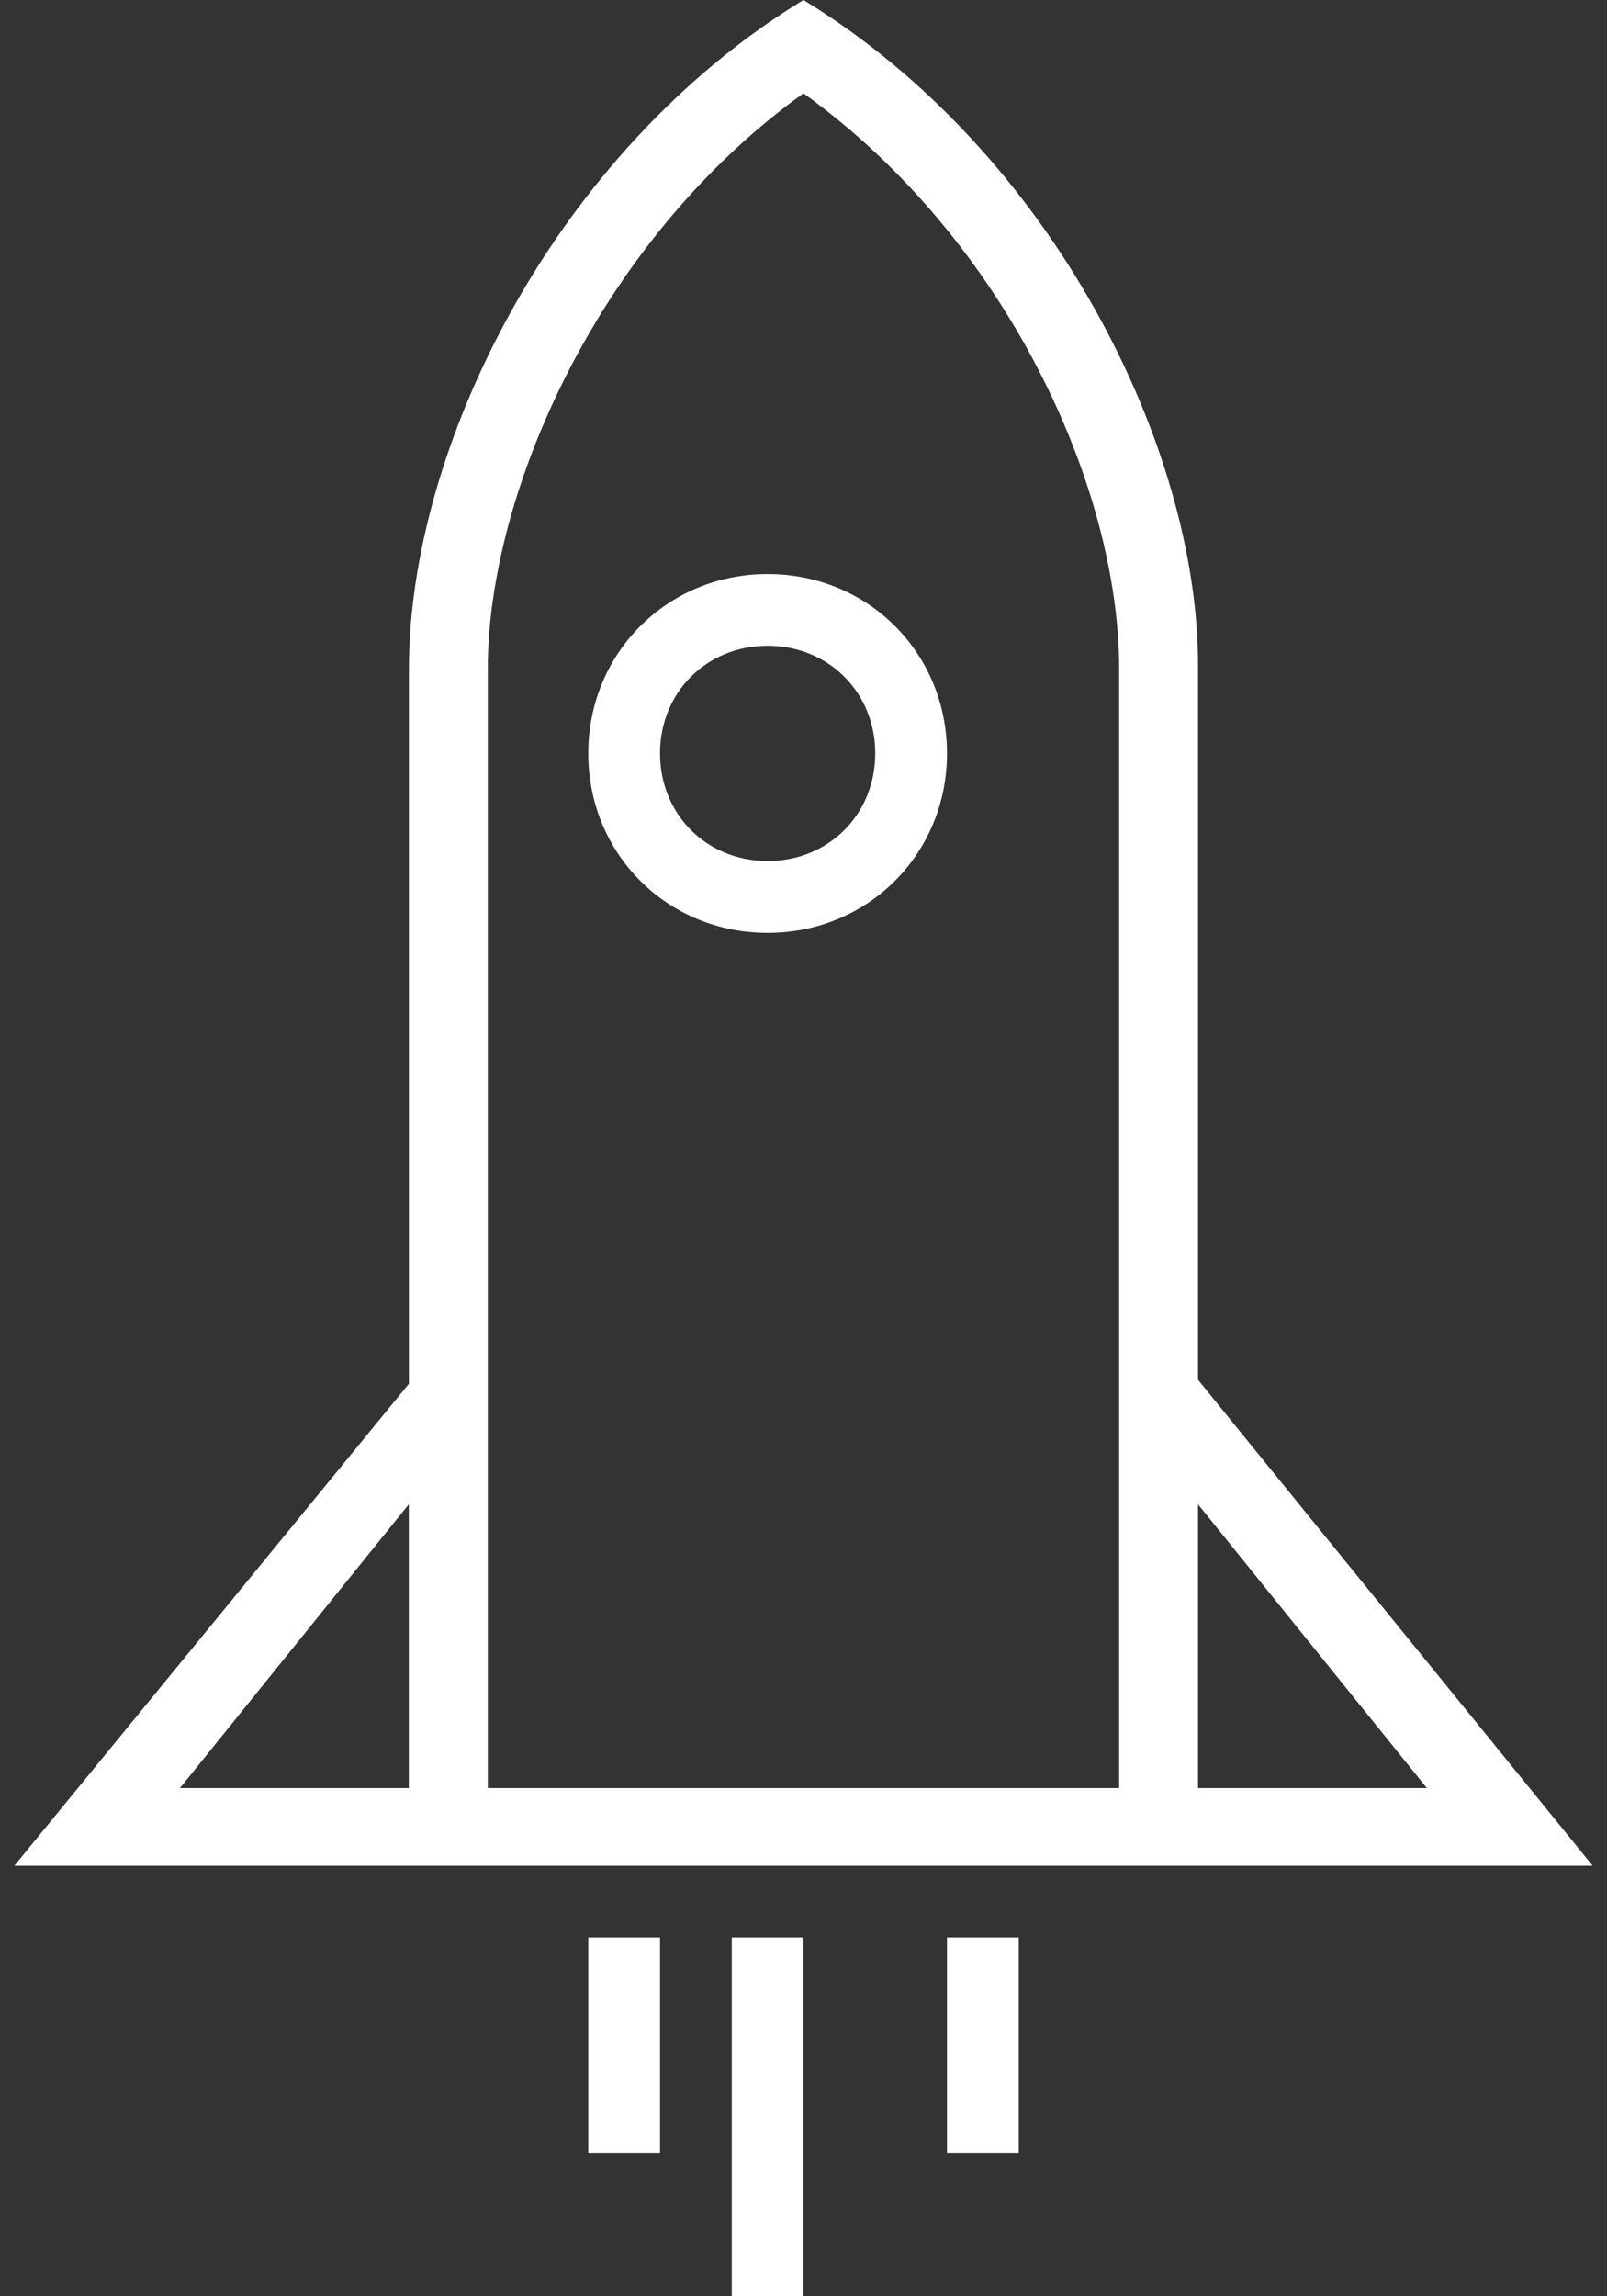
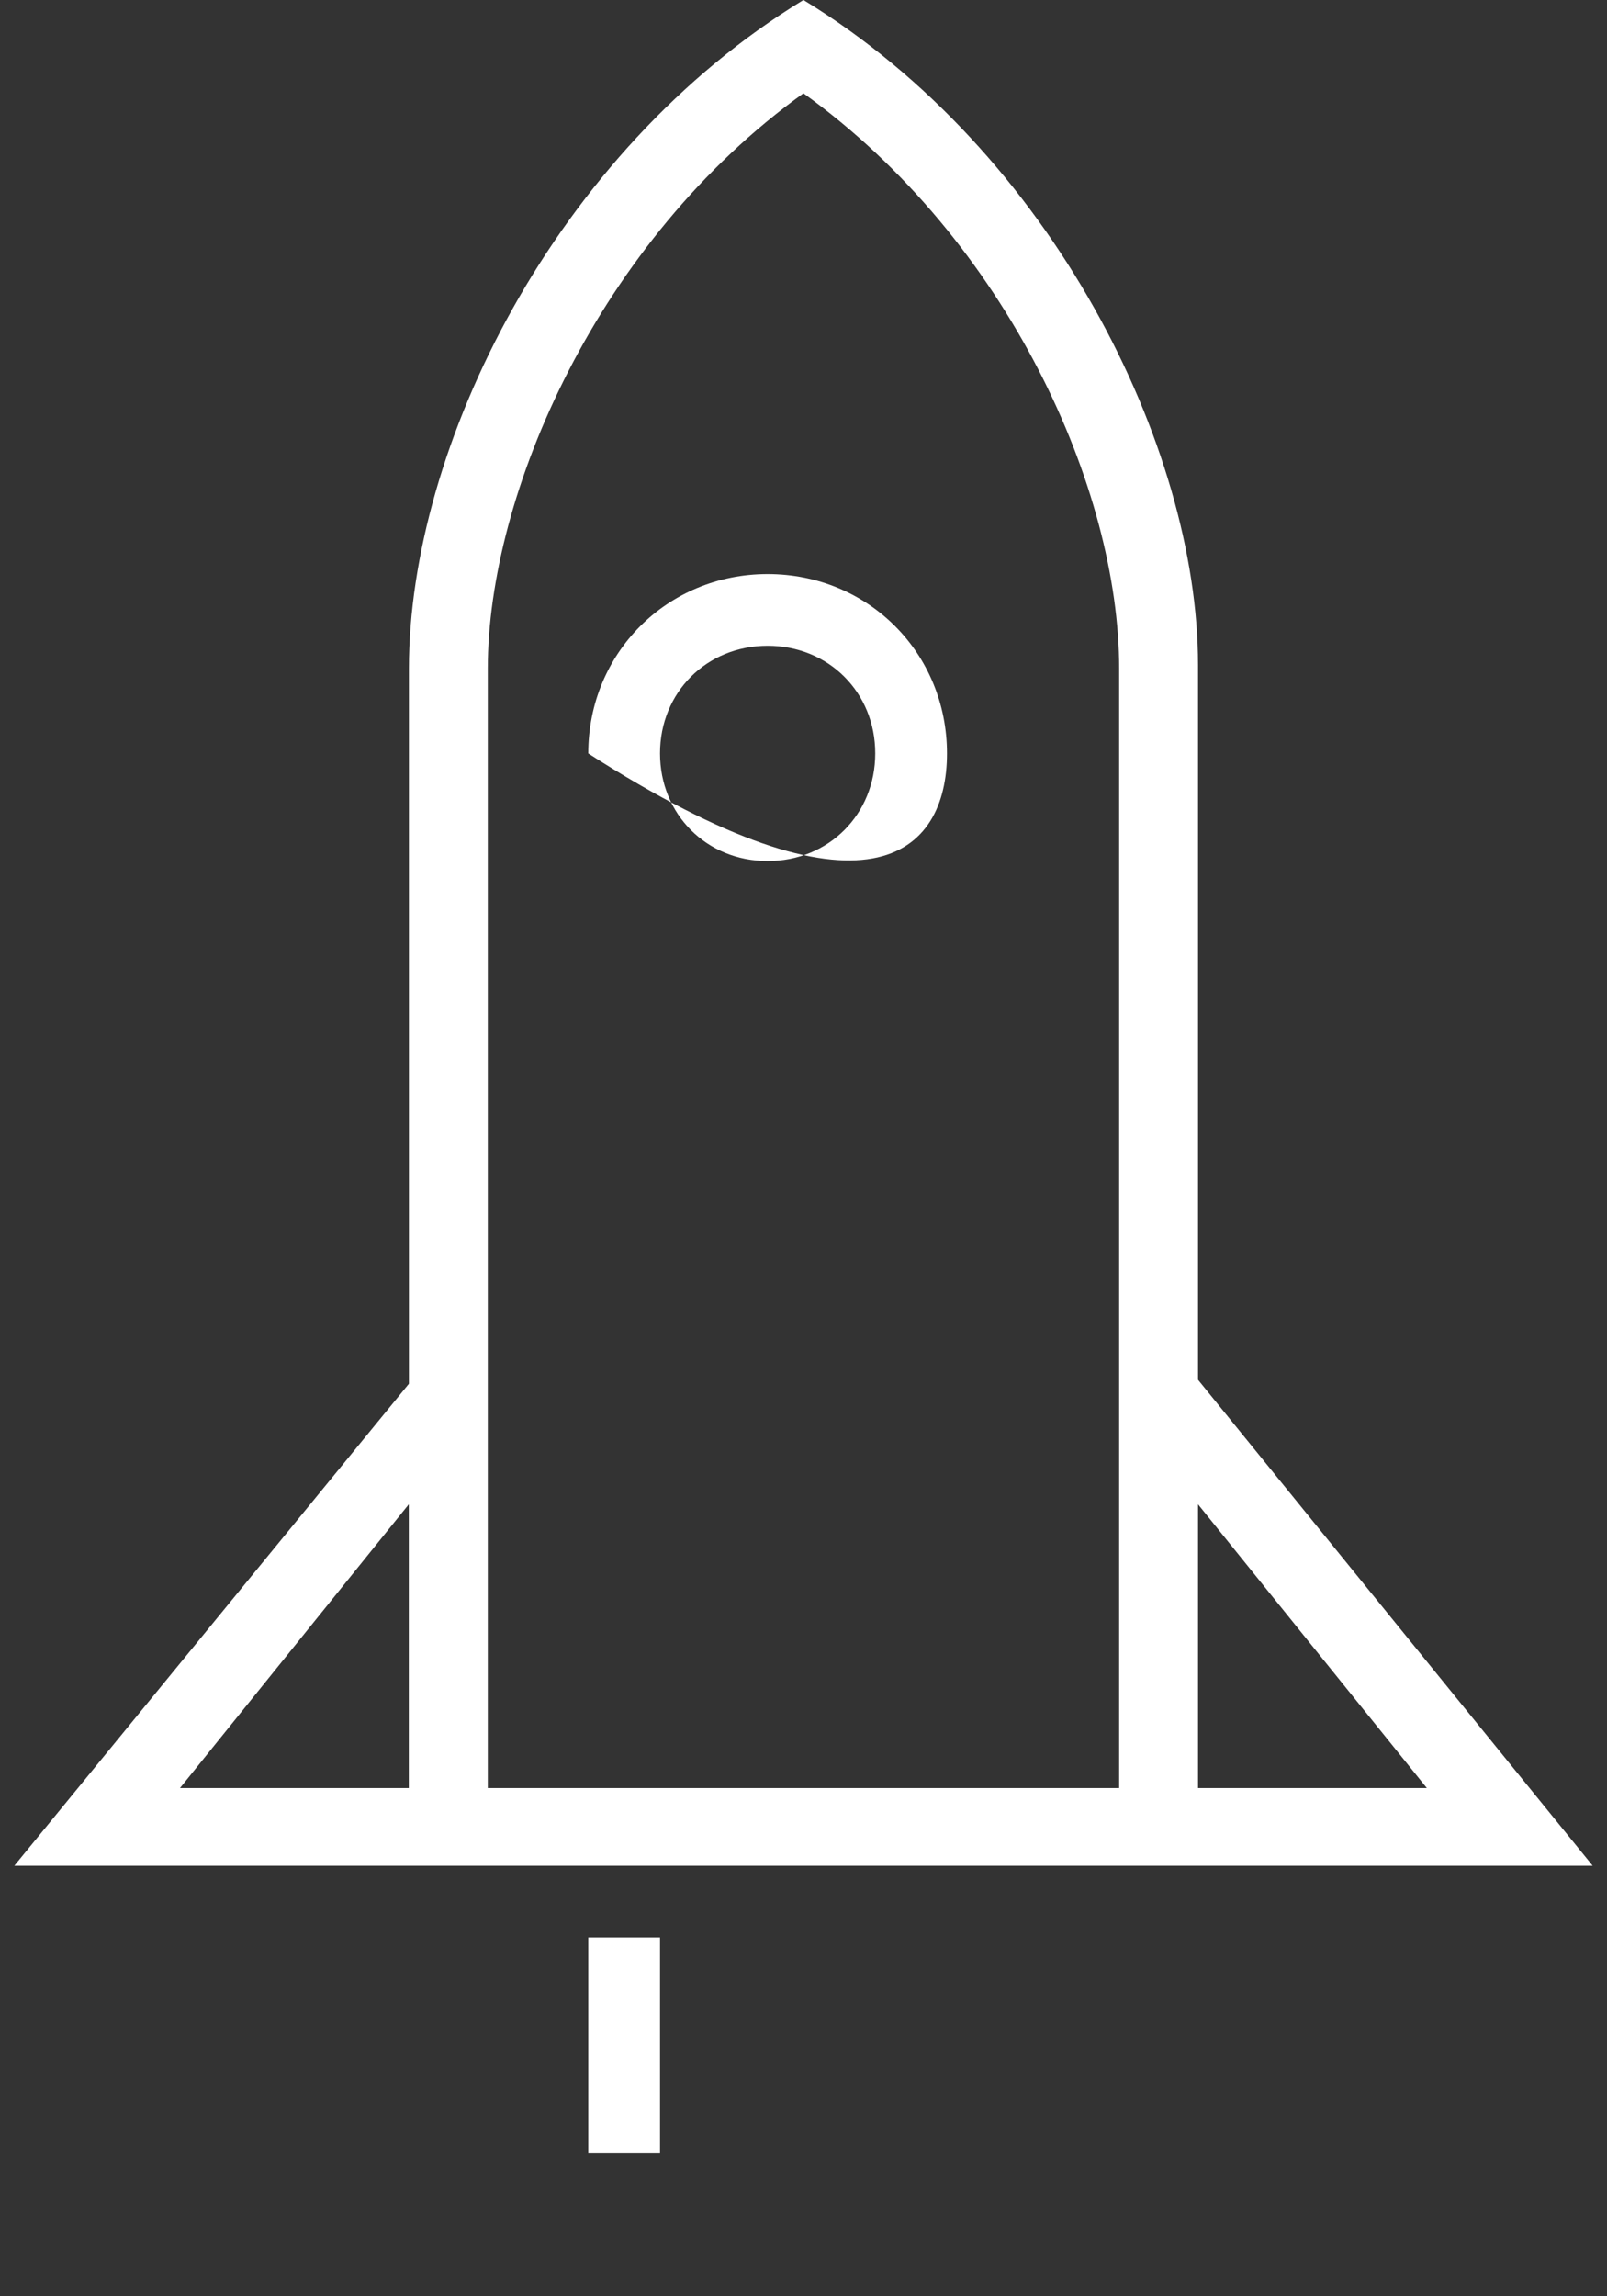
<svg xmlns="http://www.w3.org/2000/svg" width="28px" height="40px" viewBox="0 0 28 40" version="1.1">
  <rect x="0" y="0" width="28" height="40" fill="#333333" stroke="none" />
  <title>icon-helfereinsatz-organsiation</title>
  <desc>Created with Sketch.</desc>
  <g id="Page-1" stroke="none" stroke-width="1" fill="none" fill-rule="evenodd">
    <g id="icon-helfereinsatz-organsiation" transform="translate(-6, 0)">
-       <rect id="Rectangle" x="0" y="0" width="40" height="40" />
-       <path d="M19.375,10 C17.626,10 16.25,11.374 16.25,13.125 C16.25,14.876 17.624,16.25 19.375,16.25 C21.124,16.25 22.5,14.876 22.5,13.125 C22.5,11.374 21.126,10 19.375,10 Z M19.375,14.999 C18.312,14.999 17.5,14.187 17.5,13.124 C17.5,12.061 18.312,11.249 19.375,11.249 C20.438,11.249 21.25,12.061 21.25,13.124 C21.25,14.187 20.438,14.999 19.375,14.999 Z" id="Shape" fill="#FFFFFF" fill-rule="nonzero" />
+       <path d="M19.375,10 C17.626,10 16.25,11.374 16.25,13.125 C21.124,16.25 22.5,14.876 22.5,13.125 C22.5,11.374 21.126,10 19.375,10 Z M19.375,14.999 C18.312,14.999 17.5,14.187 17.5,13.124 C17.5,12.061 18.312,11.249 19.375,11.249 C20.438,11.249 21.25,12.061 21.25,13.124 C21.25,14.187 20.438,14.999 19.375,14.999 Z" id="Shape" fill="#FFFFFF" fill-rule="nonzero" />
      <path d="M26.874,24.037 C26.874,19.162 26.874,13.61 26.874,11.579 C26.874,7.786 24.331,2.641 19.999,0 C15.668,2.641 13.125,7.786 13.125,11.646 C13.125,13.677 13.125,19.229 13.125,24.104 L6.25,32.5 L33.75,32.5 L26.875,24.036 L26.874,24.037 Z M13.123,31.147 L9.136,31.147 L13.123,26.204 L13.123,31.147 Z M25.499,31.147 L14.499,31.147 L14.499,11.646 C14.499,8.599 16.423,4.197 19.999,1.625 C23.574,4.199 25.5,8.532 25.5,11.646 L25.5,31.147 L25.499,31.147 Z M26.874,26.204 L30.861,31.147 L26.874,31.147 C26.874,29.995 26.874,28.235 26.874,26.204 Z" id="Shape" fill="#FFFFFF" fill-rule="nonzero" />
-       <polygon id="Path" fill="#FFFFFF" fill-rule="nonzero" points="18.75 33.75 20 33.75 20 40 18.75 40" />
-       <polygon id="Path" fill="#FFFFFF" fill-rule="nonzero" points="22.5 33.75 23.75 33.75 23.75 37.5 22.5 37.5" />
      <polygon id="Path" fill="#FFFFFF" fill-rule="nonzero" points="16.25 33.75 17.5 33.75 17.5 37.5 16.25 37.5" />
    </g>
  </g>
</svg>